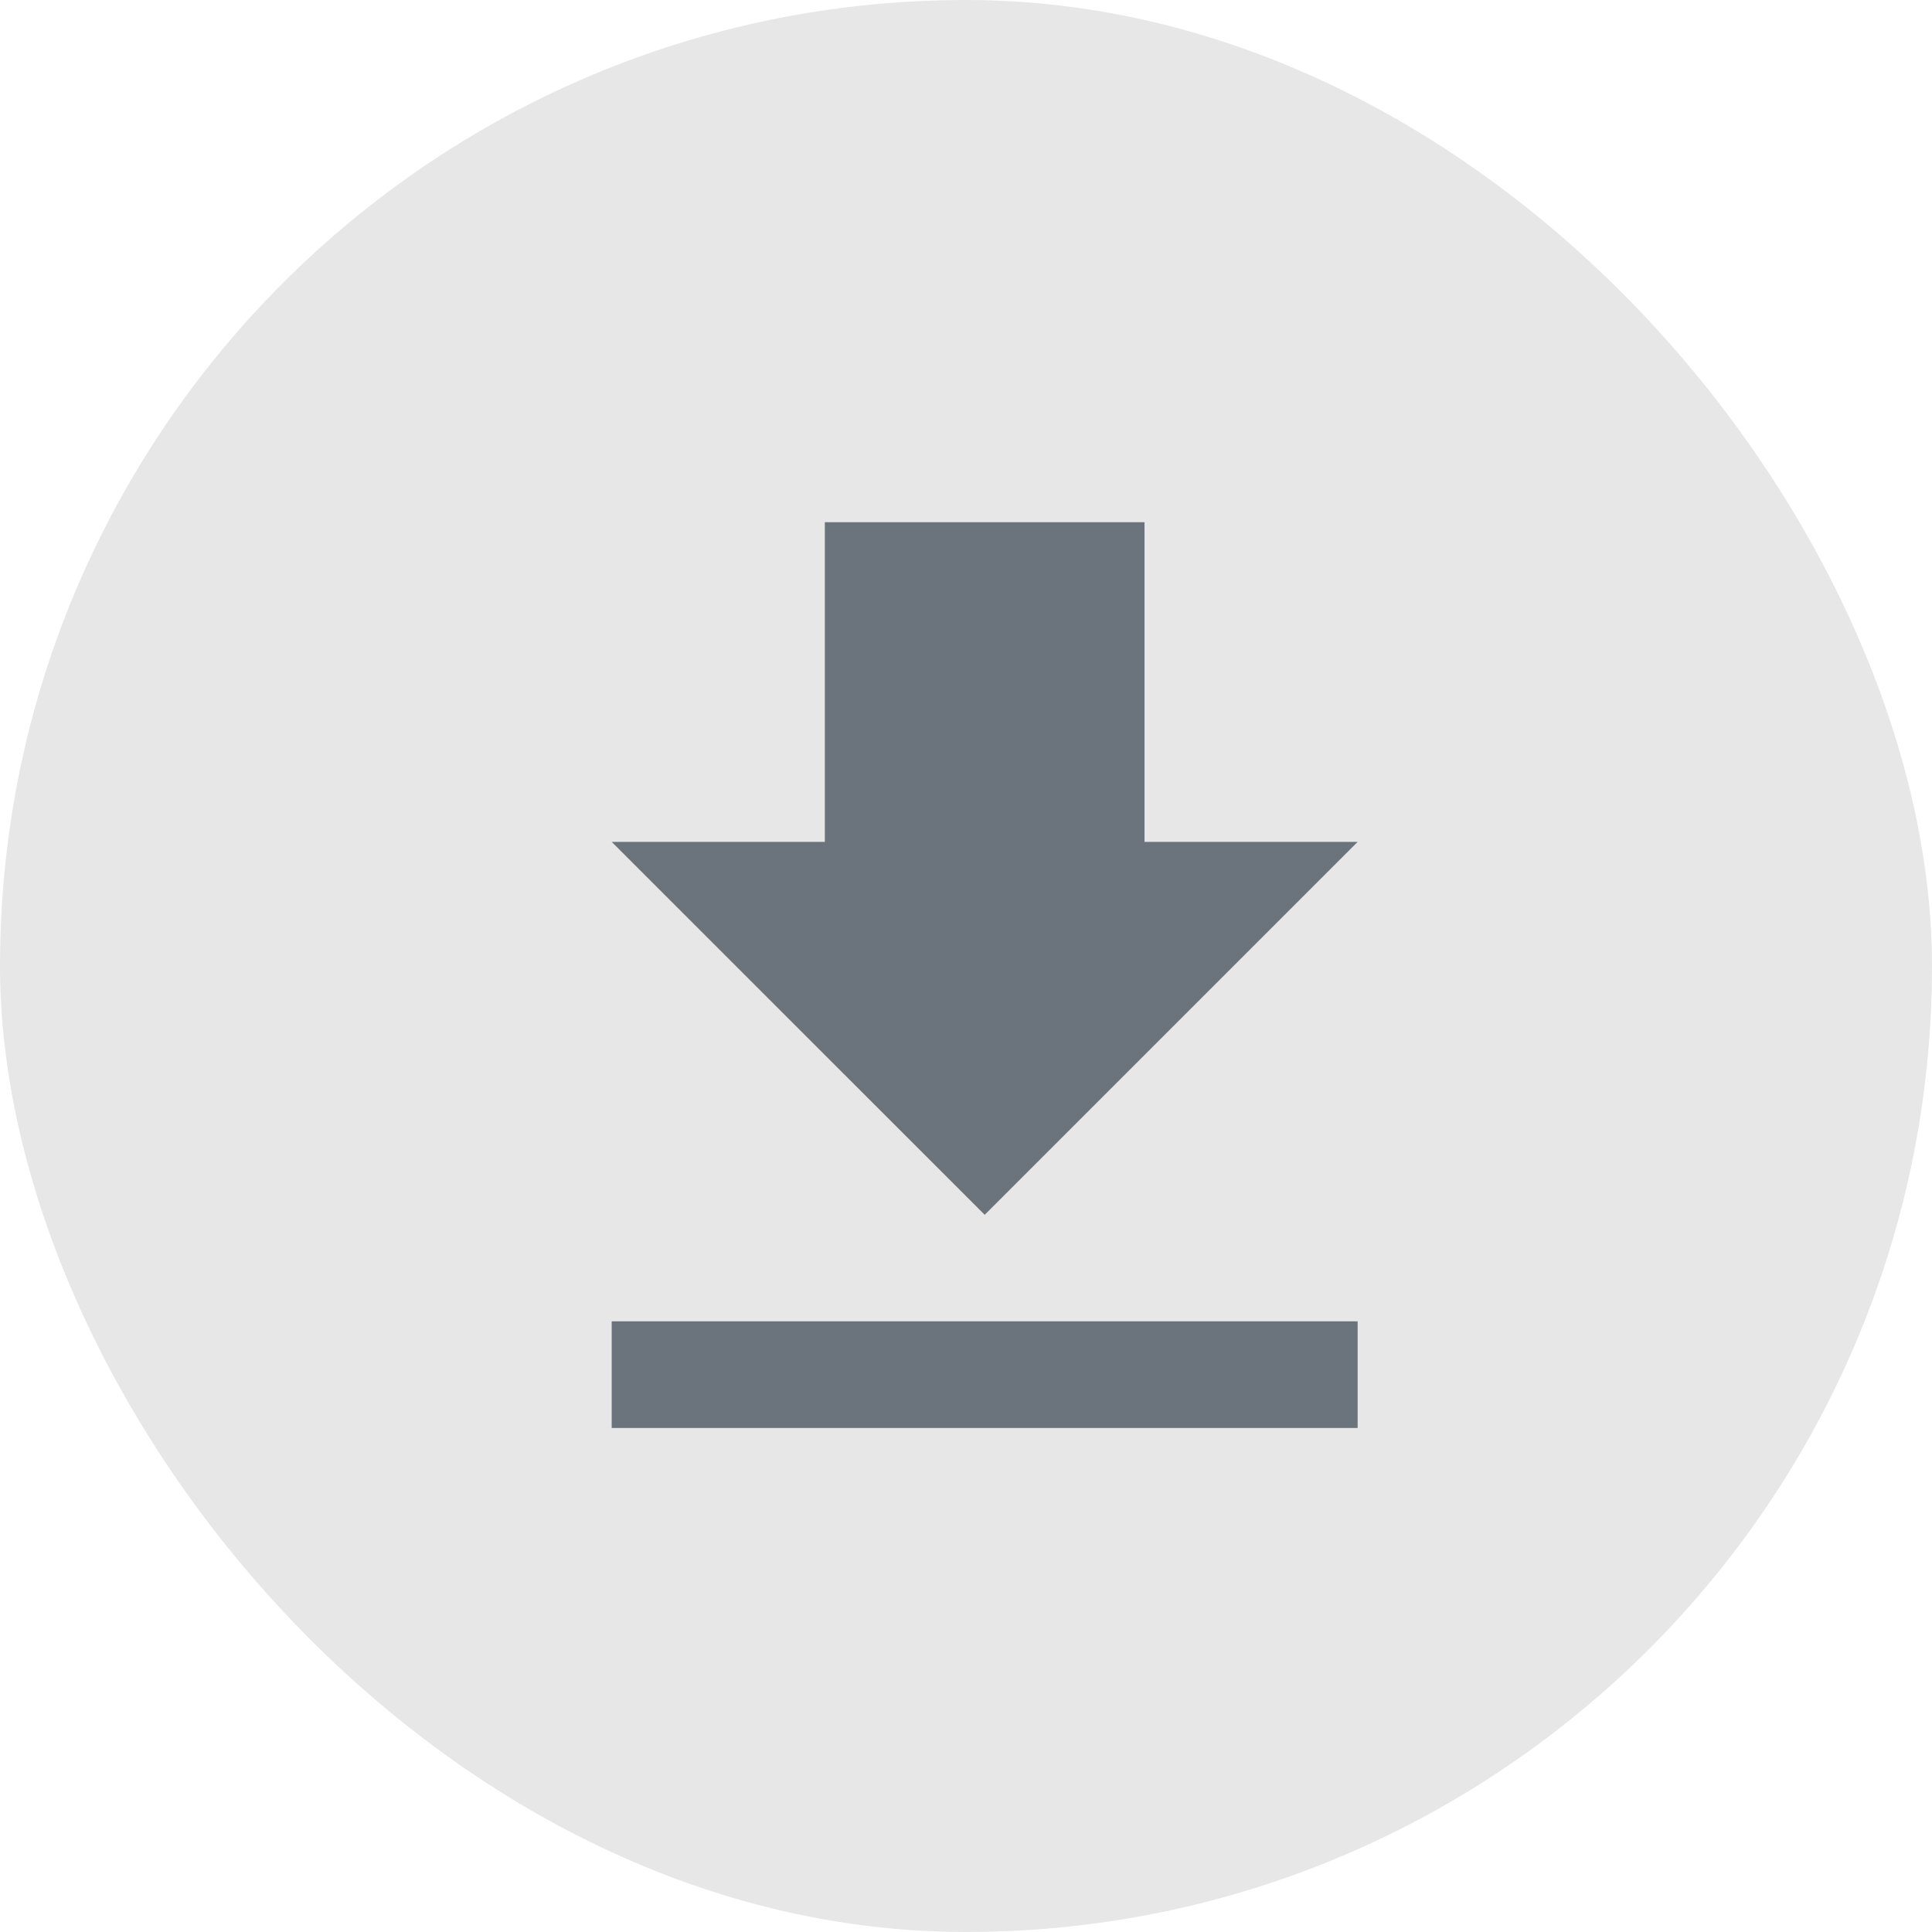
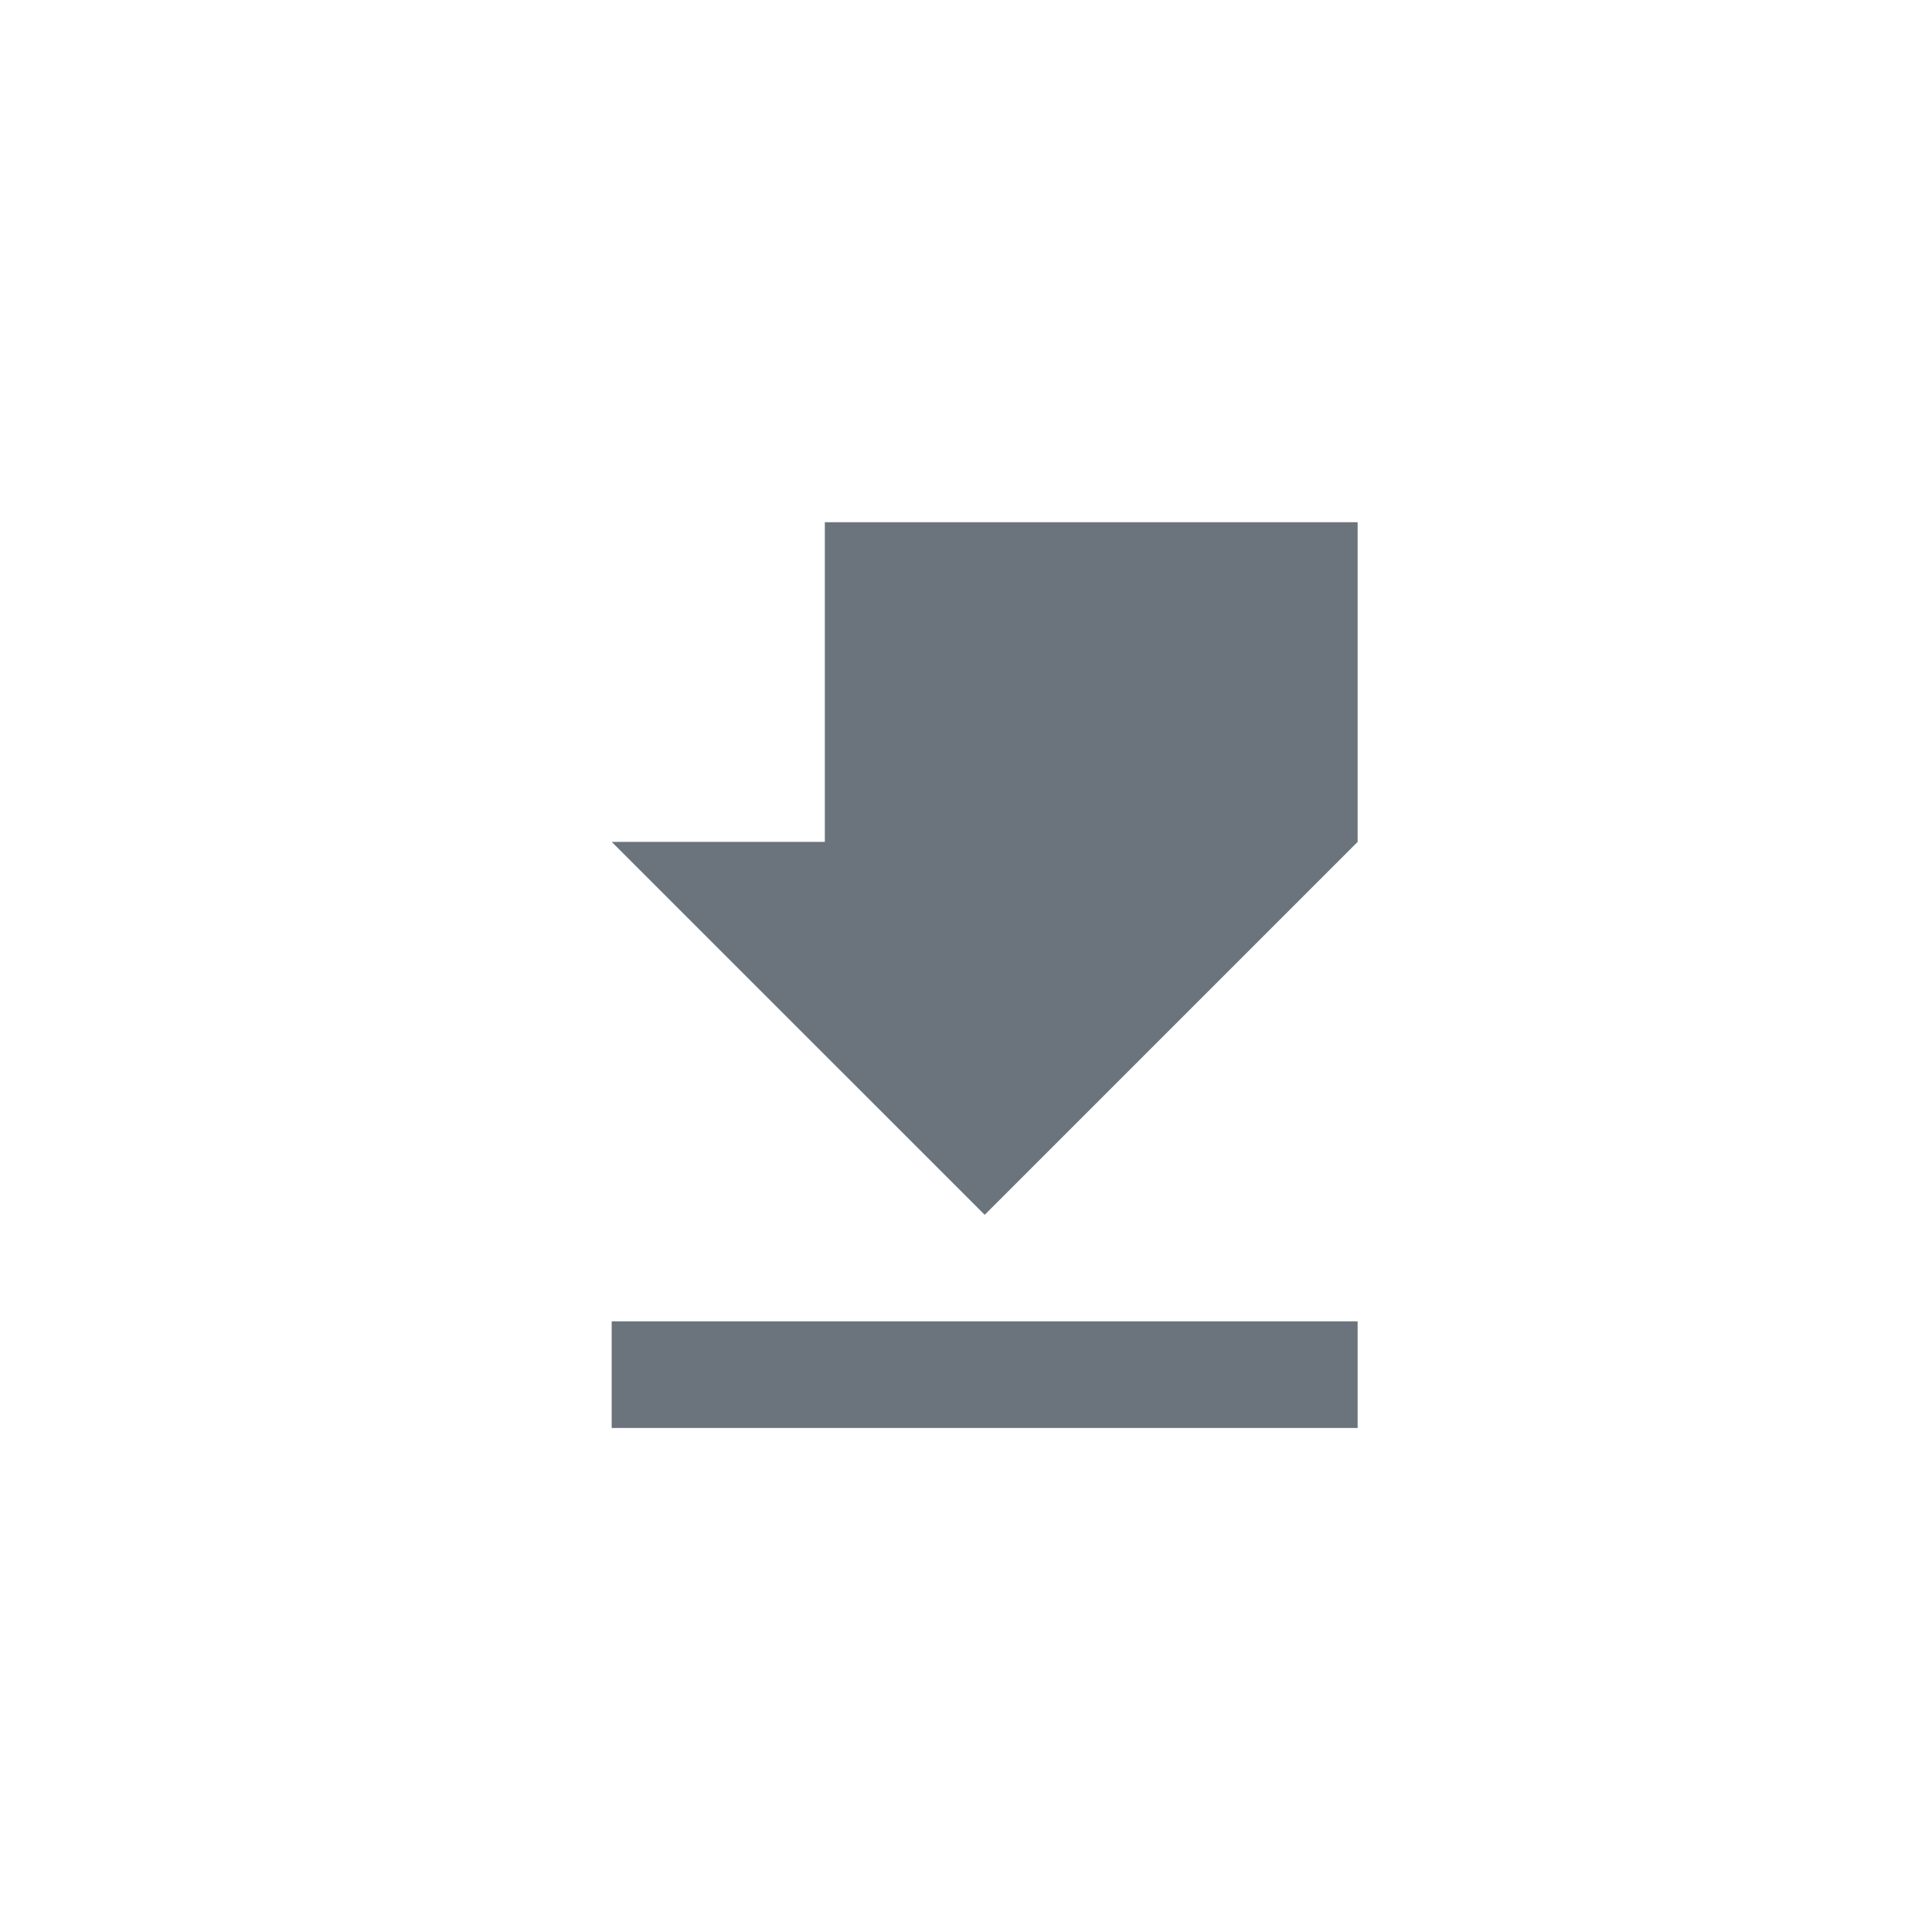
<svg xmlns="http://www.w3.org/2000/svg" width="28" height="28" viewBox="0 0 28 28" fill="none">
-   <rect width="28" height="28" rx="14" fill="#E7E7E7" />
-   <path d="M19.676 12.201H16.587V7.568H11.954V12.201H8.865L14.271 17.606L19.676 12.201ZM8.865 19.15V20.695H19.676V19.15H8.865Z" fill="#6B747C" />
+   <path d="M19.676 12.201V7.568H11.954V12.201H8.865L14.271 17.606L19.676 12.201ZM8.865 19.15V20.695H19.676V19.15H8.865Z" fill="#6B747C" />
</svg>